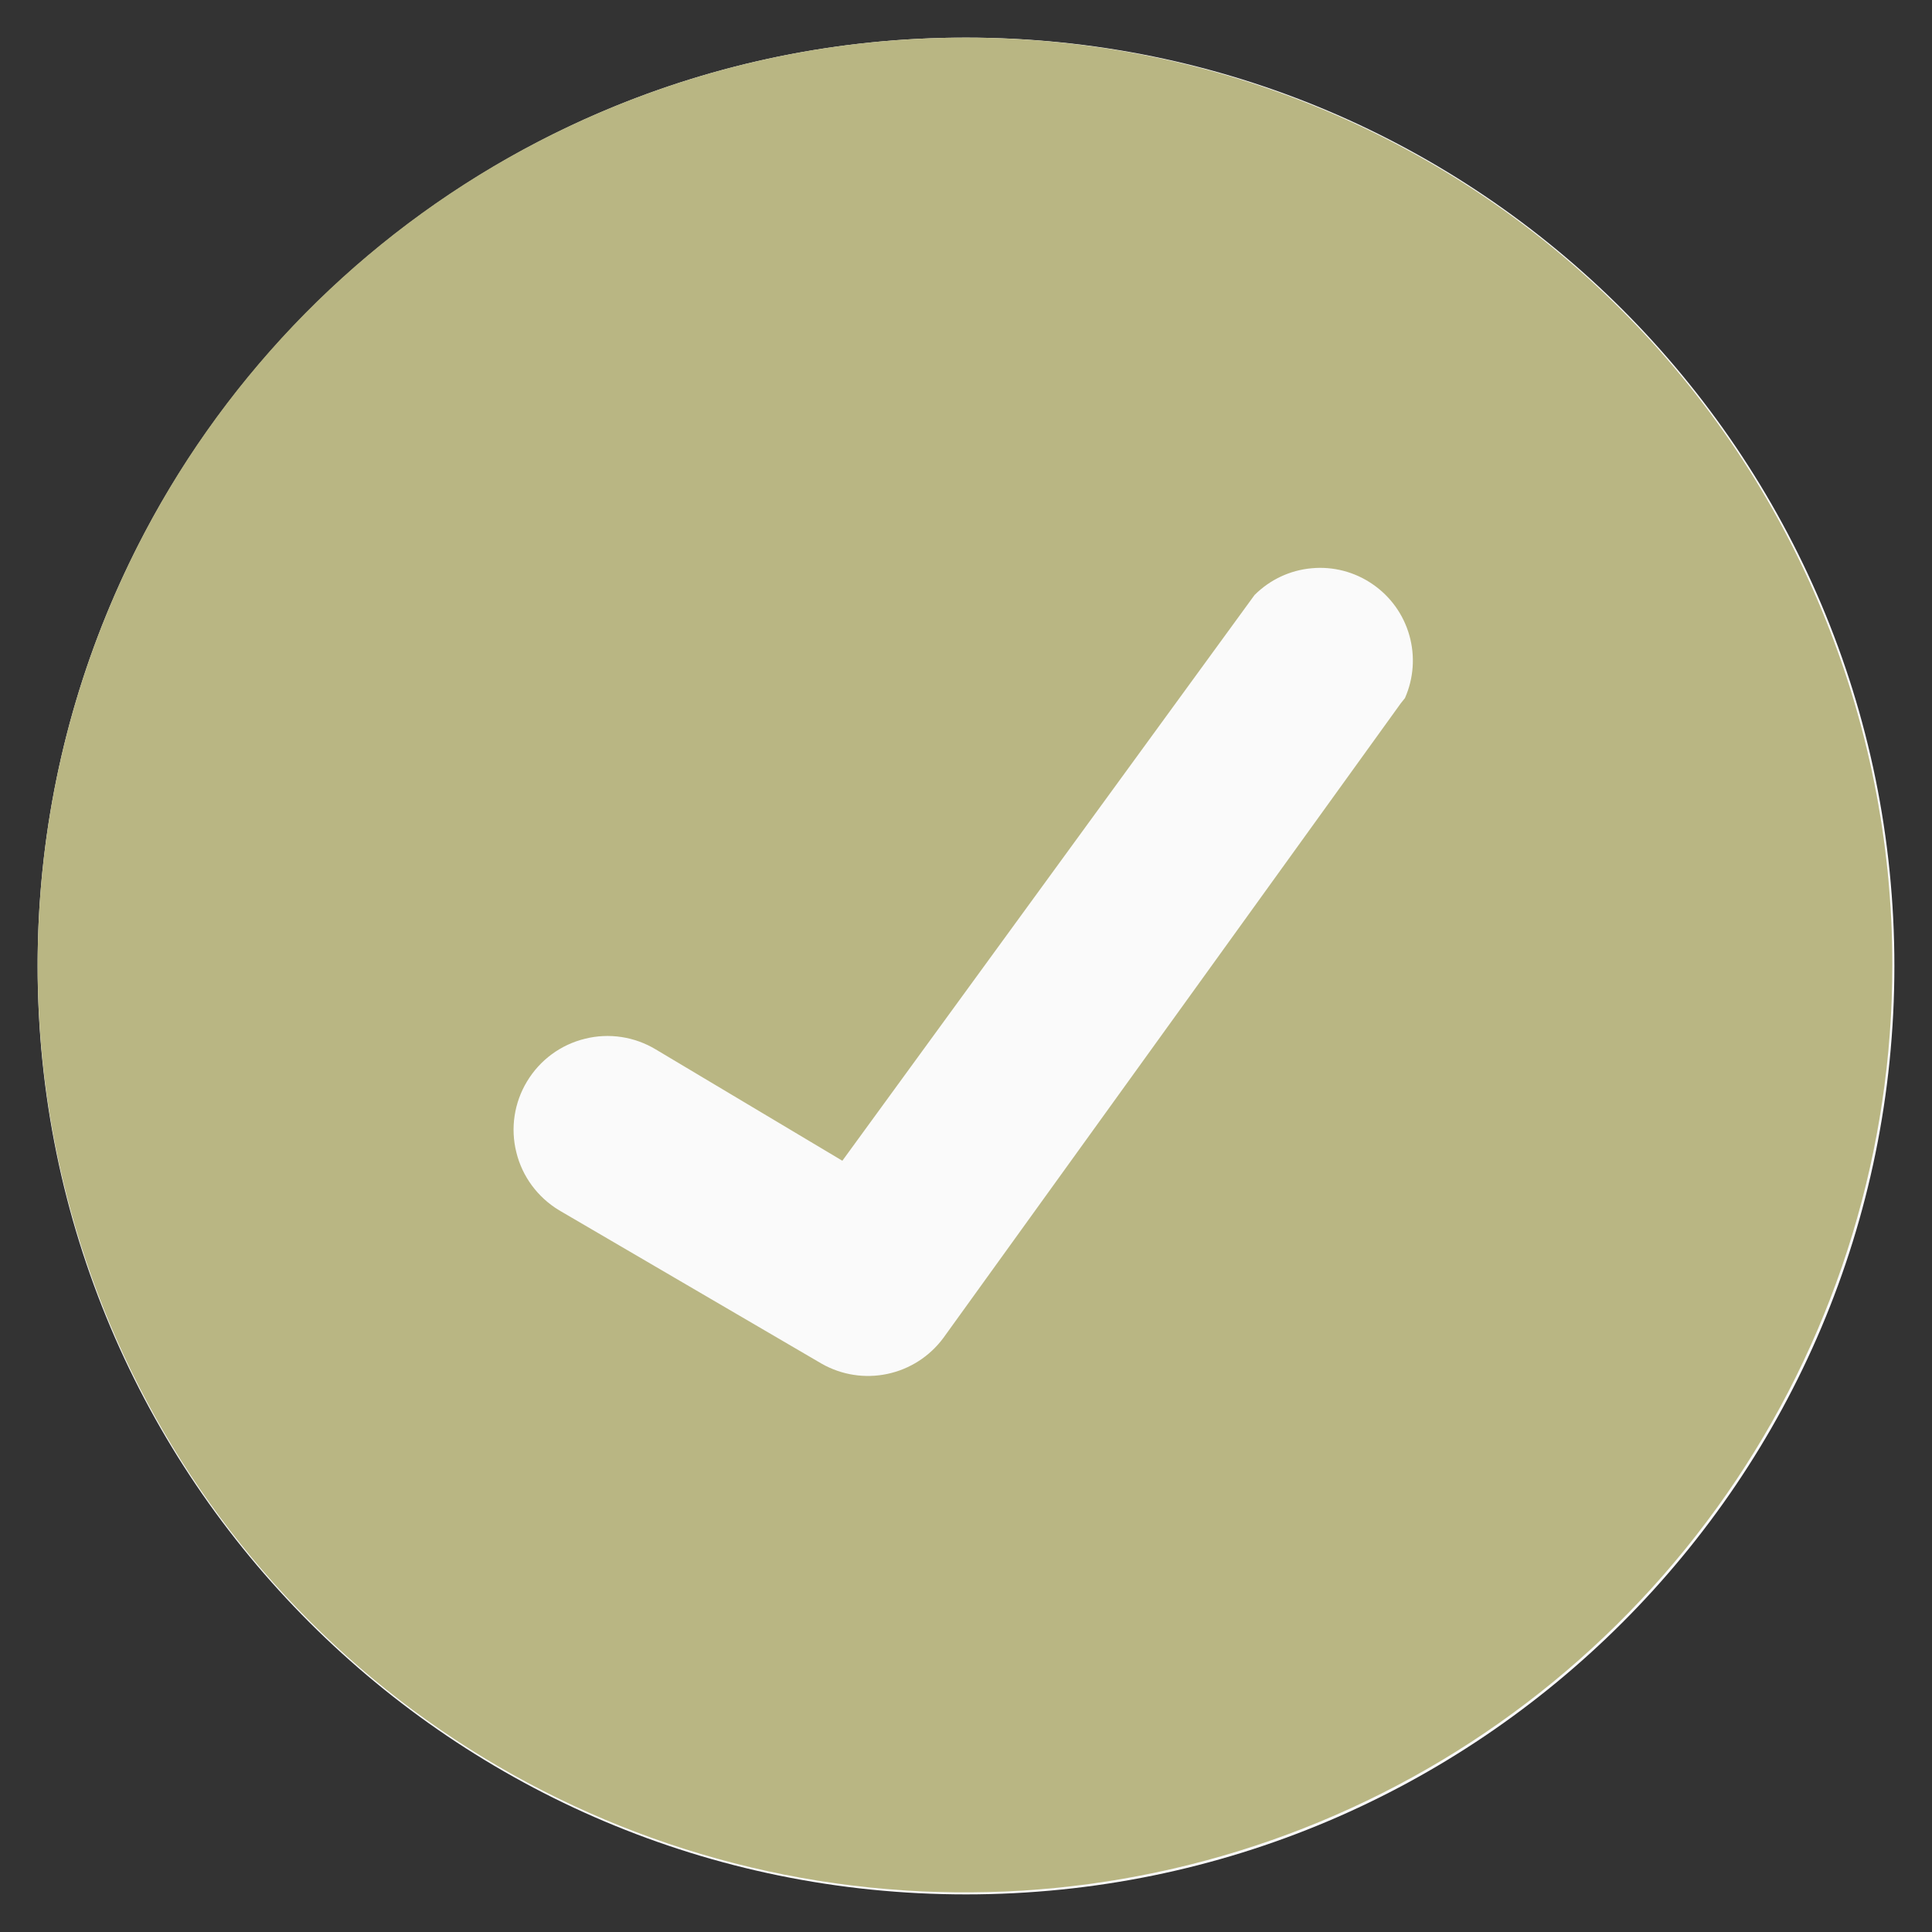
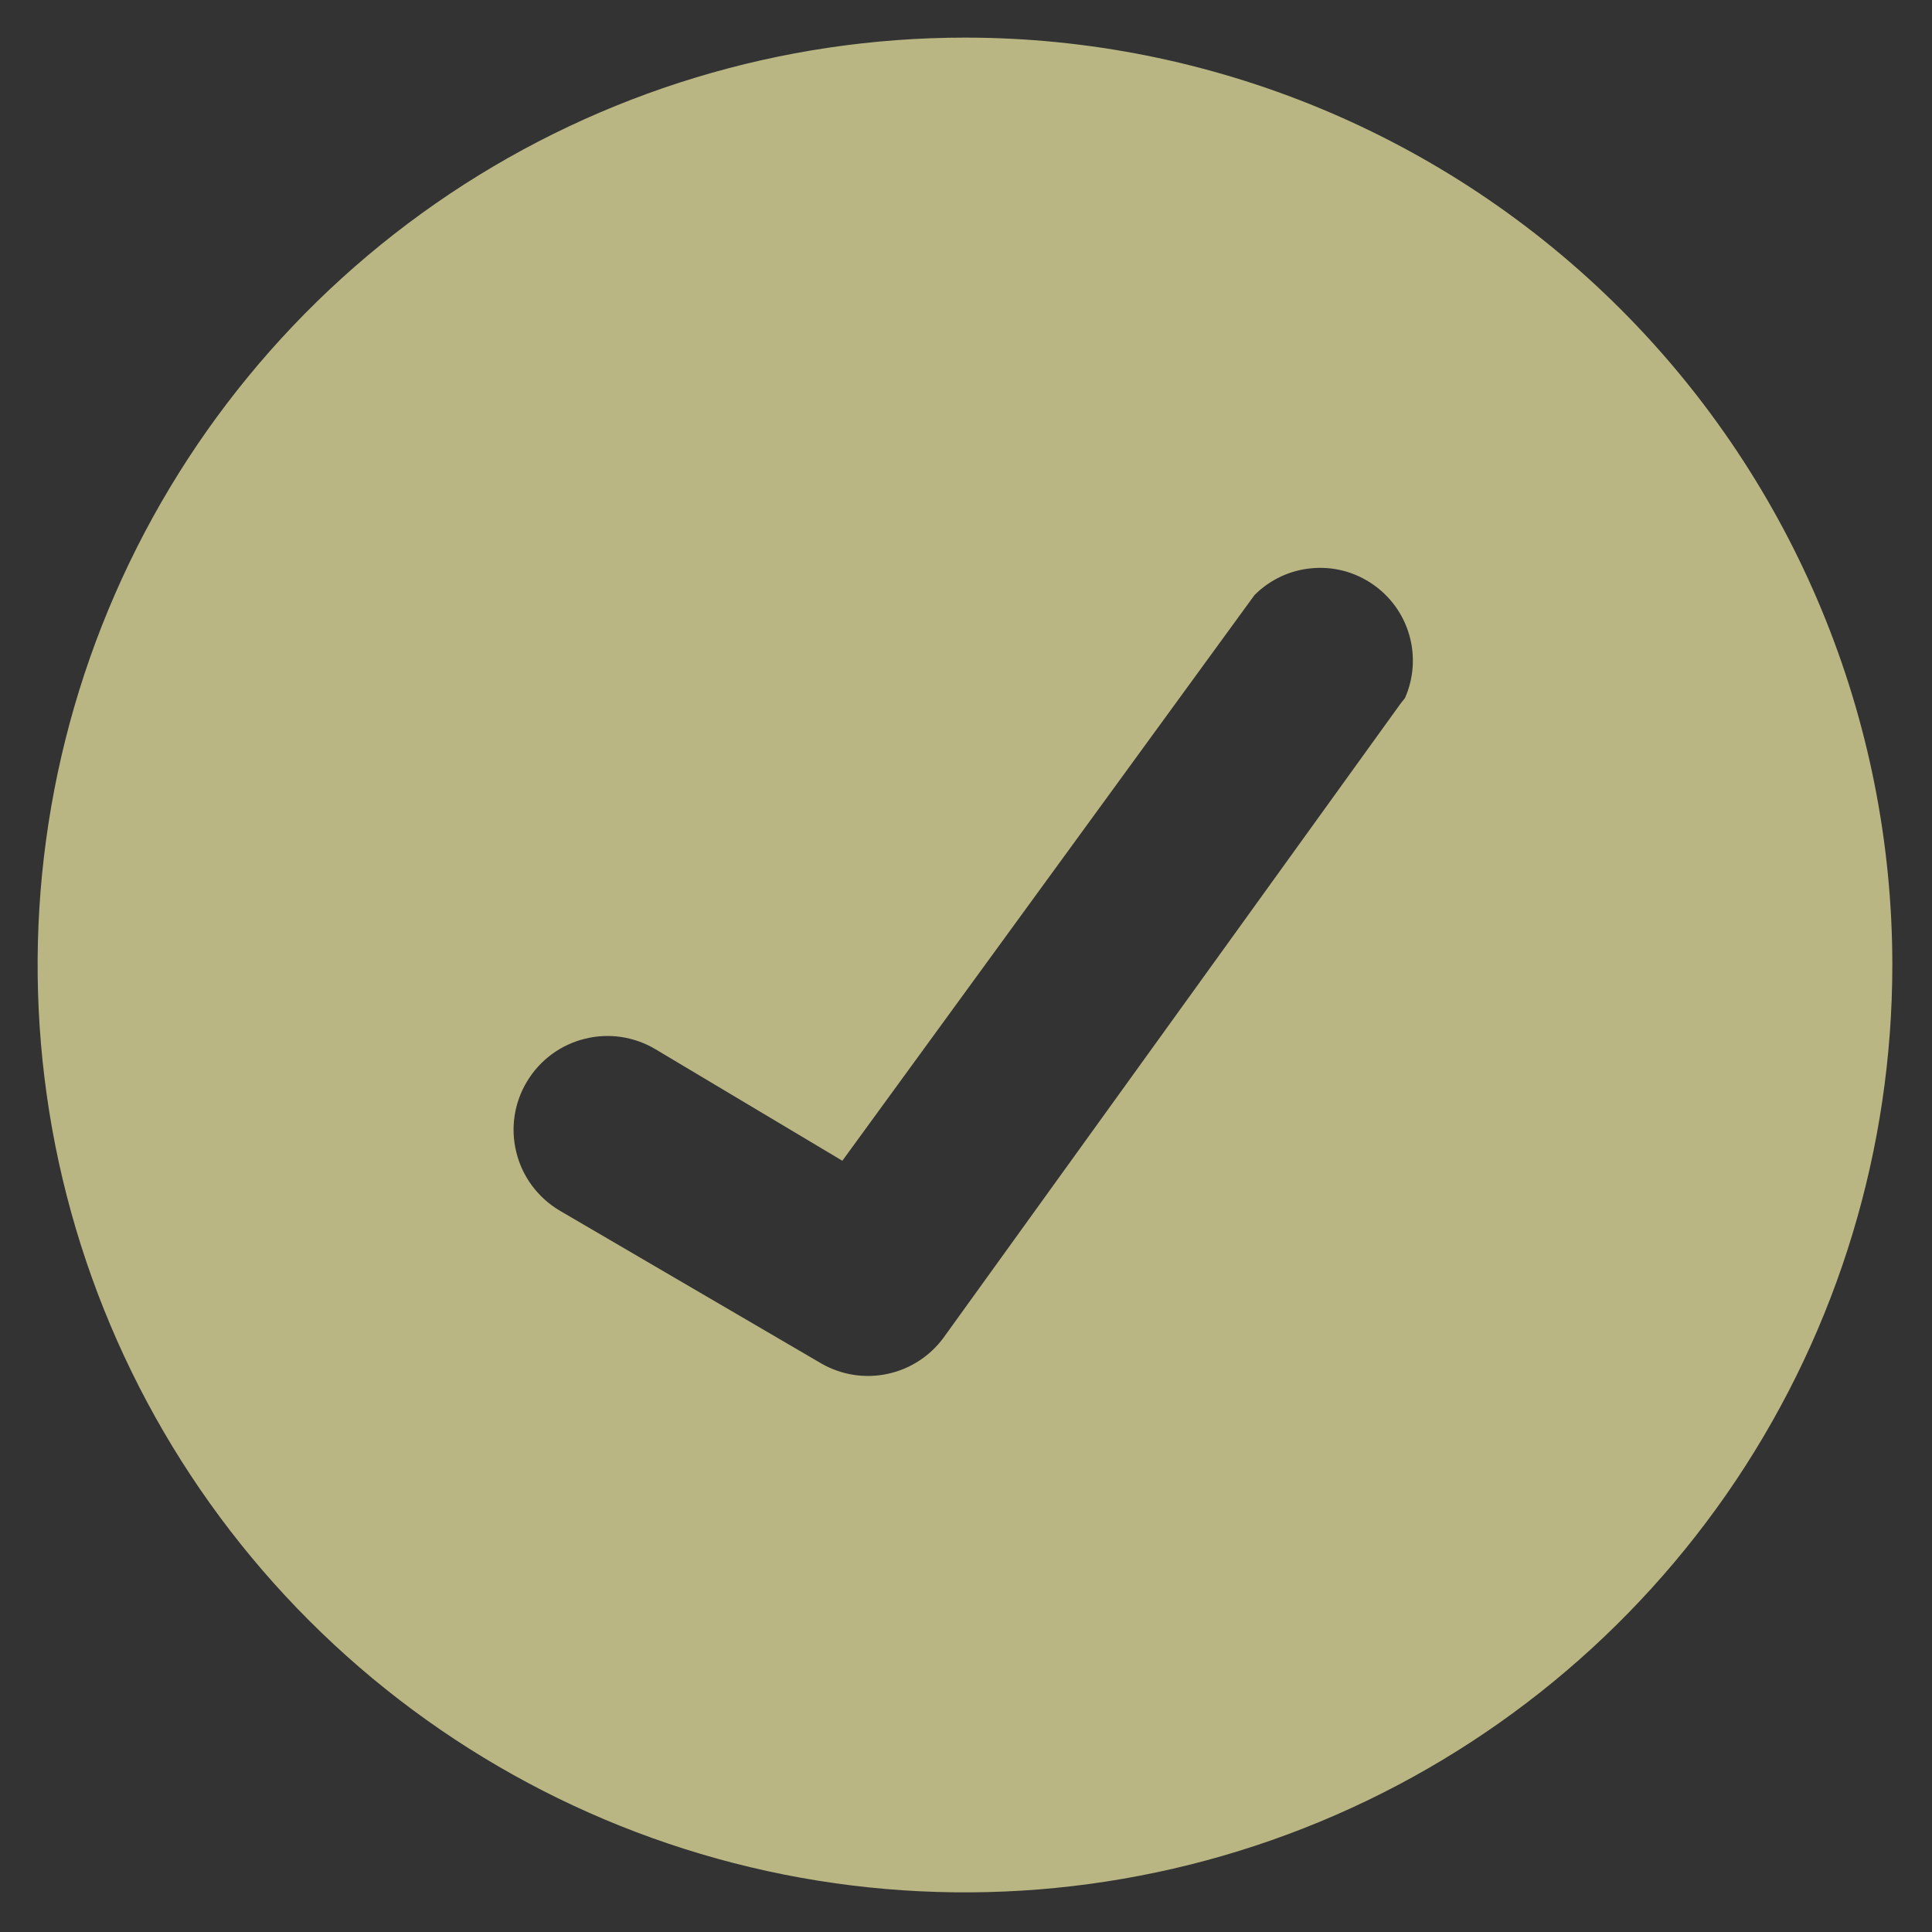
<svg xmlns="http://www.w3.org/2000/svg" width="15" height="15" viewBox="0 0 15 15" fill="none">
  <rect x="0" y="0" width="15" height="15" fill="#333333" stroke="none" />
-   <path d="M7.5 14.708C11.481 14.708 14.708 11.481 14.708 7.5C14.708 3.519 11.481 0.292 7.5 0.292C3.519 0.292 0.292 3.519 0.292 7.5C0.292 11.481 3.519 14.708 7.5 14.708Z" fill="#FAFAFA" />
  <path d="M7.492 0.292C6.068 0.292 4.676 0.714 3.492 1.505C2.308 2.297 1.385 3.421 0.84 4.737C0.295 6.052 0.153 7.5 0.43 8.897C0.708 10.293 1.394 11.576 2.401 12.583C3.408 13.59 4.691 14.276 6.087 14.554C7.484 14.832 8.932 14.689 10.247 14.144C11.563 13.599 12.687 12.676 13.479 11.492C14.27 10.308 14.692 8.916 14.692 7.492C14.692 5.582 13.933 3.751 12.583 2.401C11.233 1.051 9.402 0.292 7.492 0.292ZM10.876 5.46L7.324 10.388C7.218 10.531 7.064 10.63 6.89 10.667C6.716 10.704 6.535 10.676 6.38 10.588L4.34 9.396C4.175 9.296 4.055 9.135 4.009 8.947C3.962 8.76 3.992 8.561 4.092 8.396C4.192 8.23 4.353 8.111 4.541 8.065C4.728 8.018 4.926 8.048 5.092 8.148L6.54 9.012L9.74 4.62C9.859 4.501 10.015 4.427 10.183 4.412C10.35 4.396 10.518 4.44 10.656 4.535C10.795 4.63 10.896 4.77 10.942 4.932C10.988 5.094 10.976 5.266 10.908 5.42L10.876 5.46Z" fill="#B9B683" />
</svg>